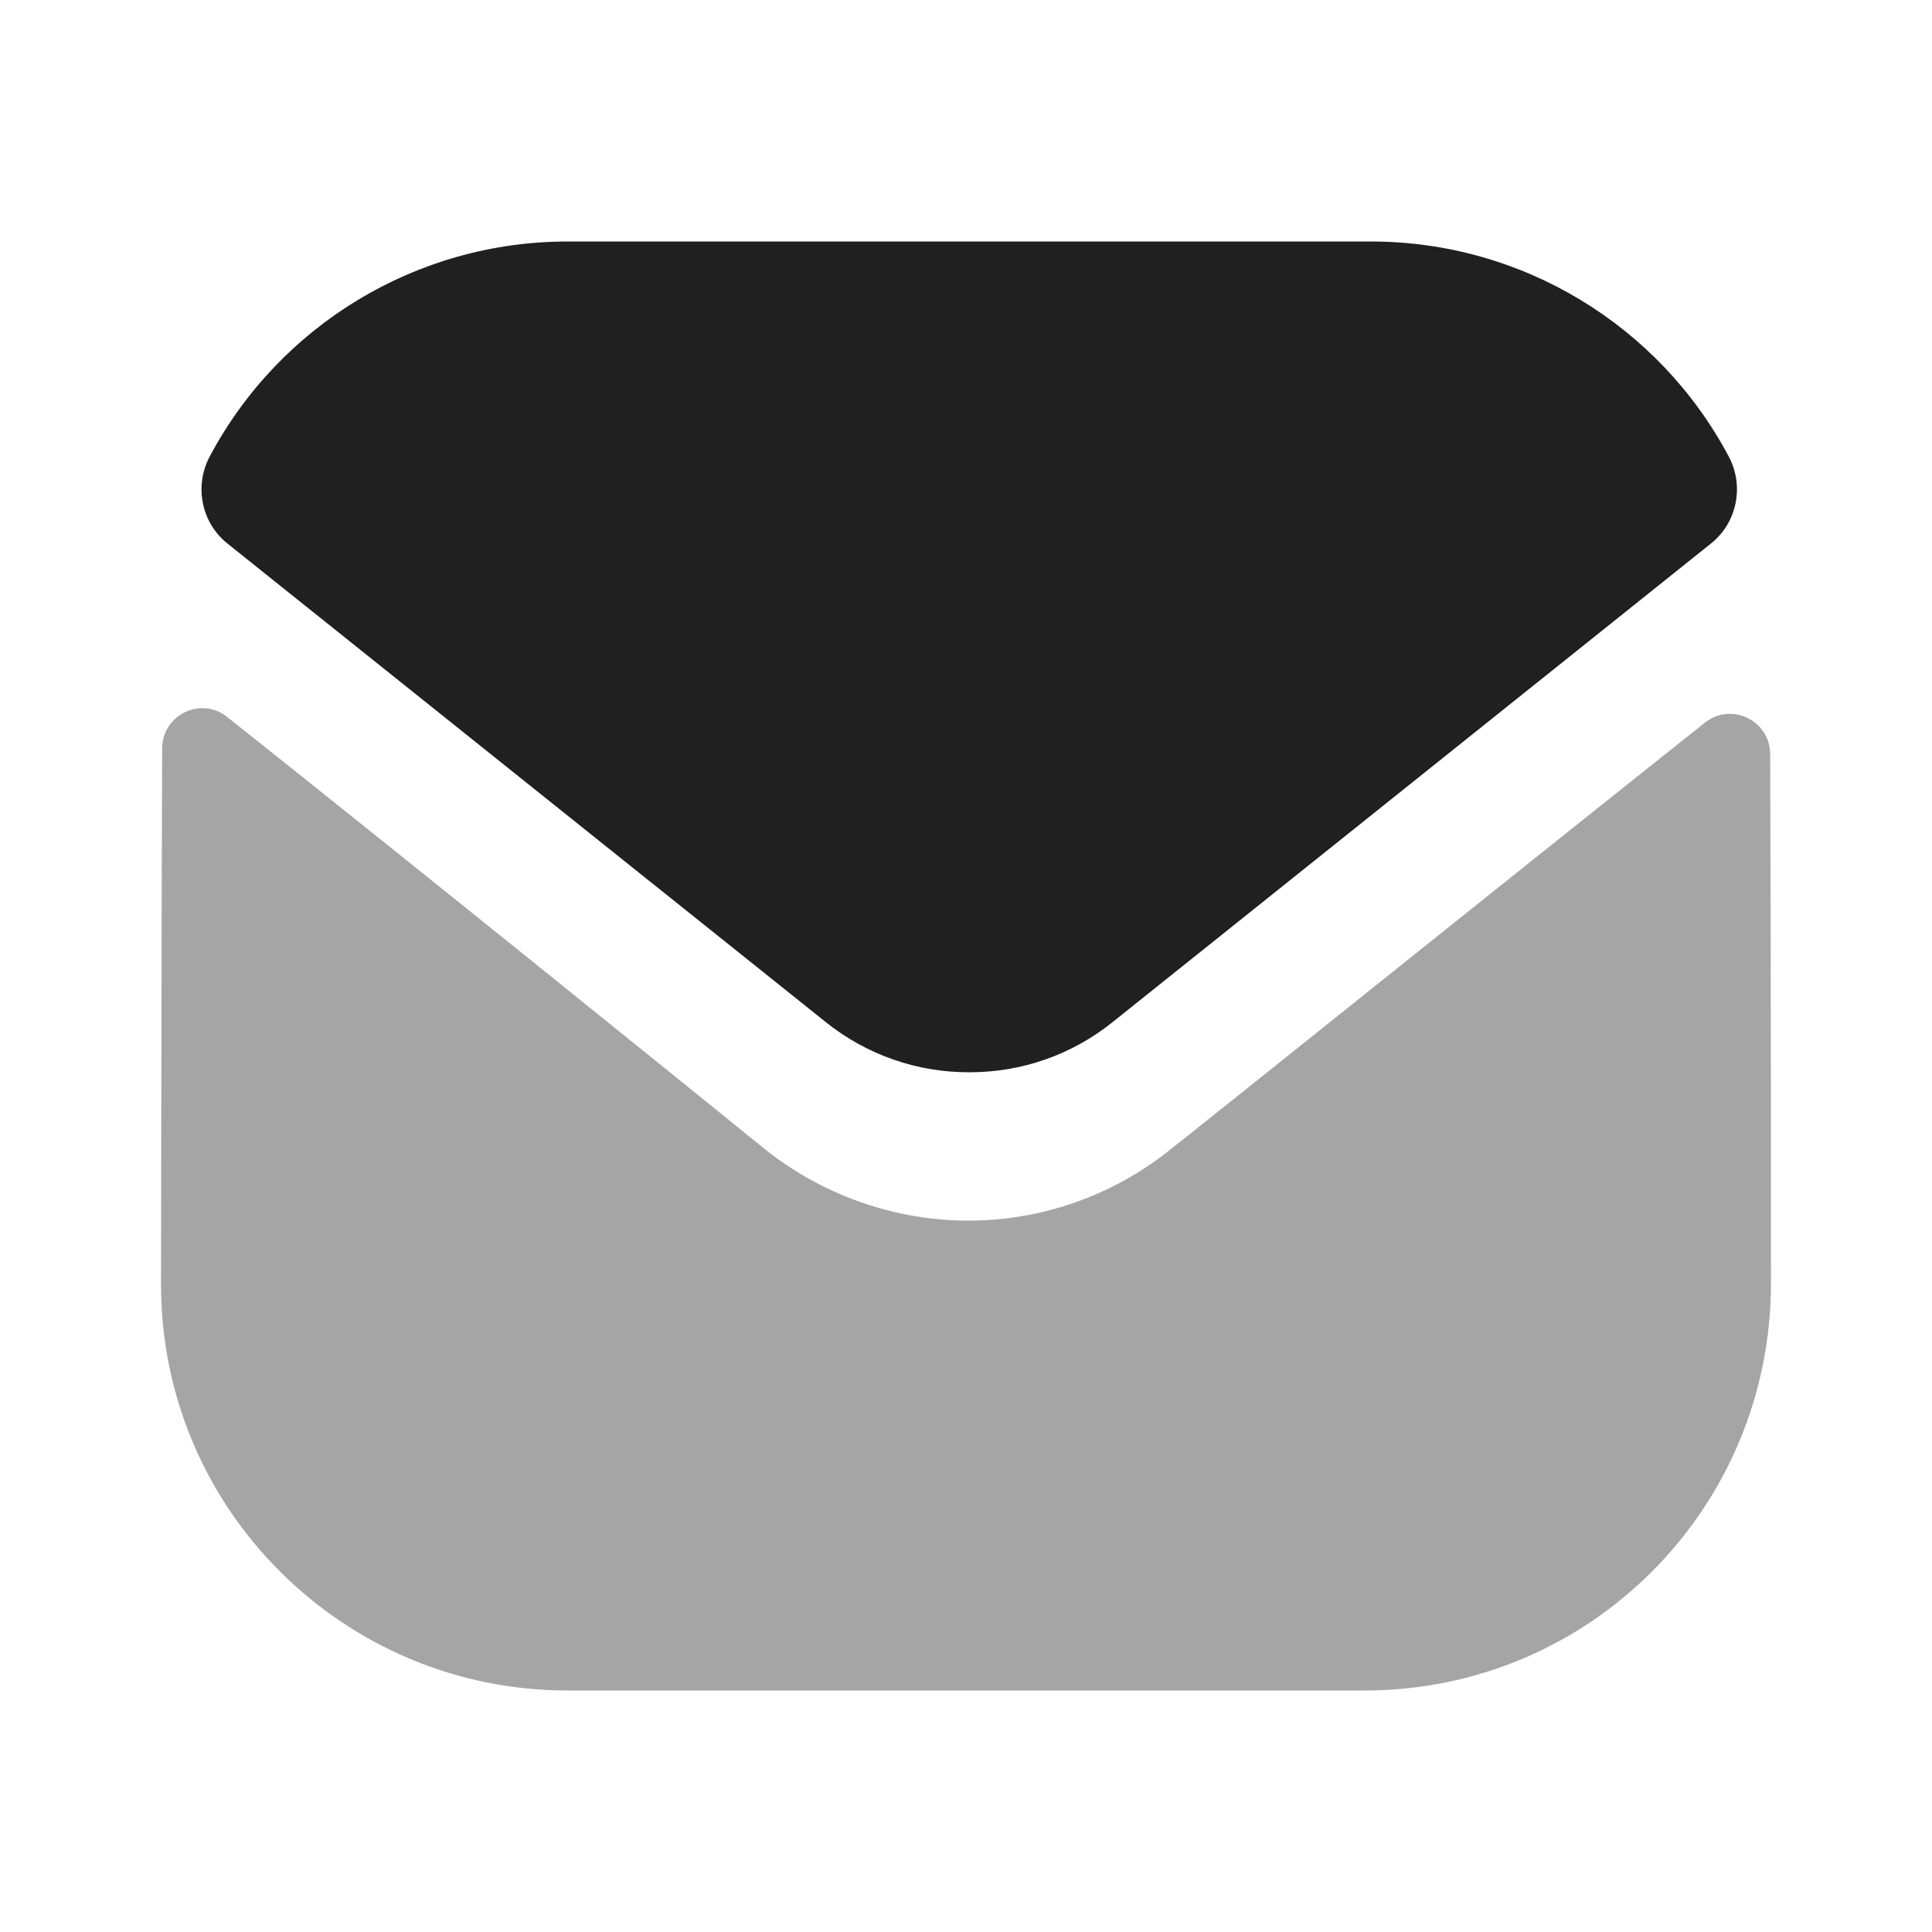
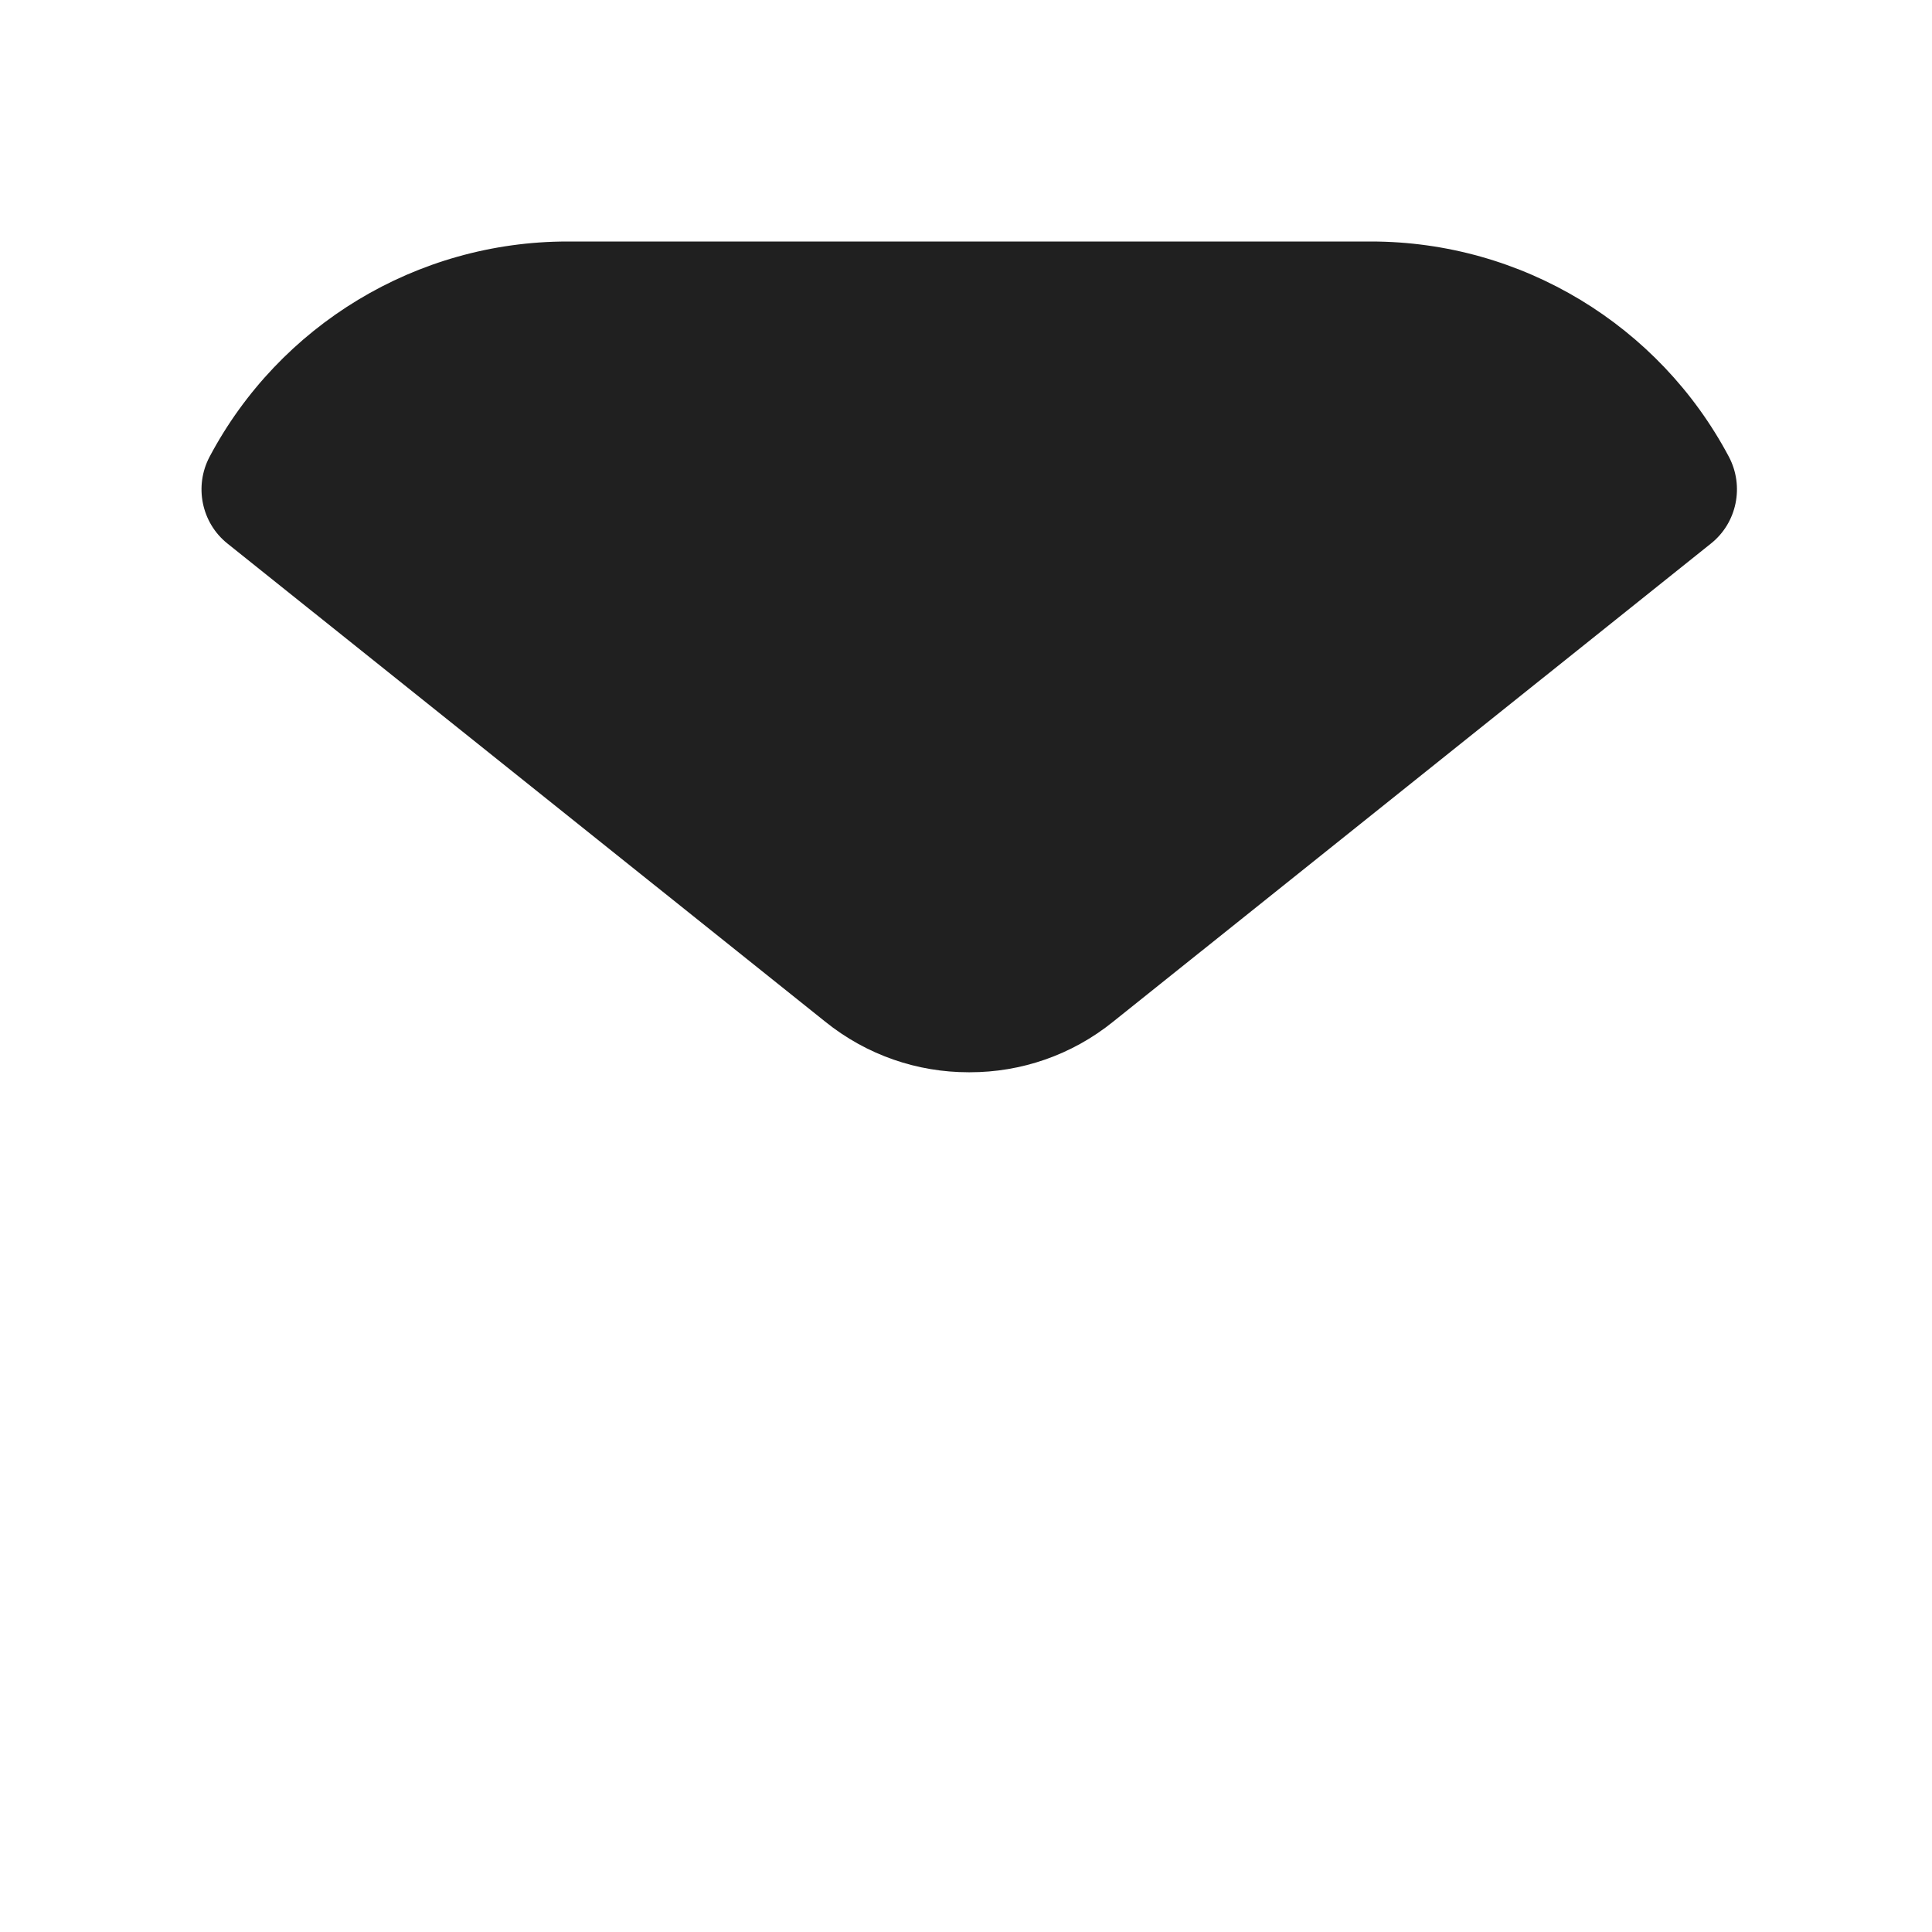
<svg xmlns="http://www.w3.org/2000/svg" width="26" height="26" viewBox="0 0 26 26" fill="none">
-   <path opacity="0.4" d="M23.833 17.269C23.833 20.291 21.407 22.739 18.384 22.75H18.373H7.637C4.626 22.75 2.167 20.313 2.167 17.29V17.279C2.167 17.279 2.173 12.485 2.182 10.073C2.183 9.62 2.703 9.367 3.057 9.648C5.631 11.691 10.234 15.414 10.291 15.463C11.061 16.079 12.036 16.427 13.032 16.427C14.029 16.427 15.004 16.079 15.773 15.451C15.831 15.413 20.331 11.801 22.944 9.725C23.299 9.443 23.821 9.696 23.822 10.148C23.833 12.541 23.833 17.269 23.833 17.269Z" fill="#202020" />
  <path d="M23.266 6.146C22.328 4.378 20.482 3.25 18.449 3.25H7.638C5.605 3.25 3.759 4.378 2.821 6.146C2.611 6.542 2.711 7.035 3.06 7.314L11.104 13.748C11.668 14.203 12.35 14.43 13.033 14.43C13.037 14.43 13.04 14.43 13.043 14.43C13.047 14.43 13.051 14.43 13.054 14.43C13.737 14.43 14.419 14.203 14.982 13.748L23.026 7.314C23.376 7.035 23.476 6.542 23.266 6.146Z" fill="#202020" />
</svg>